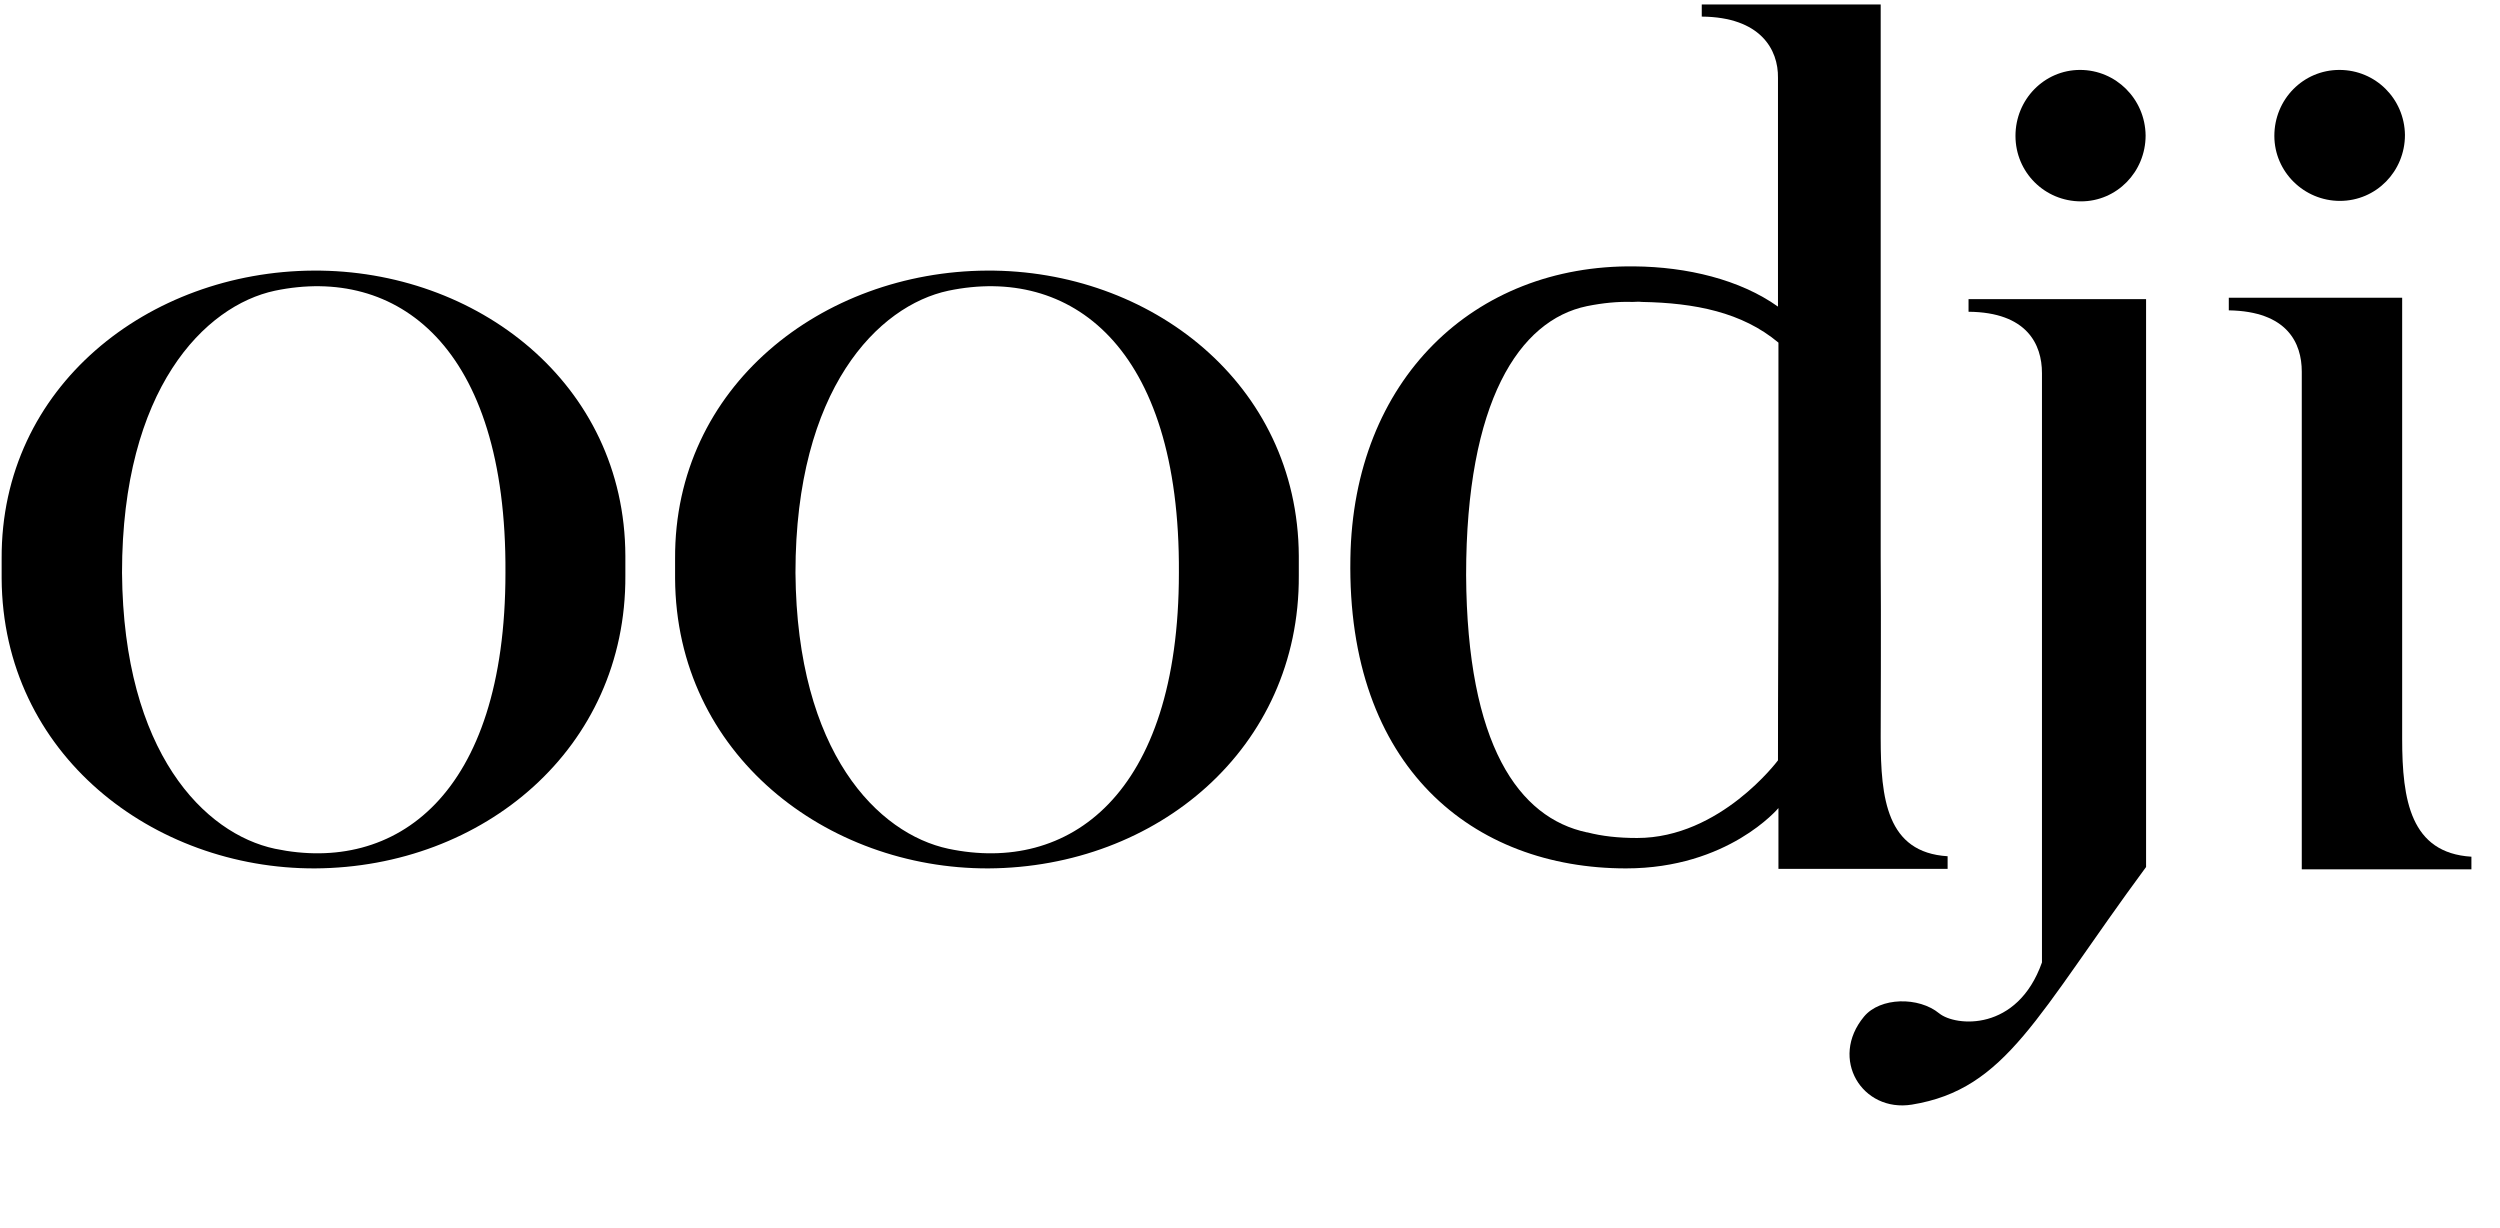
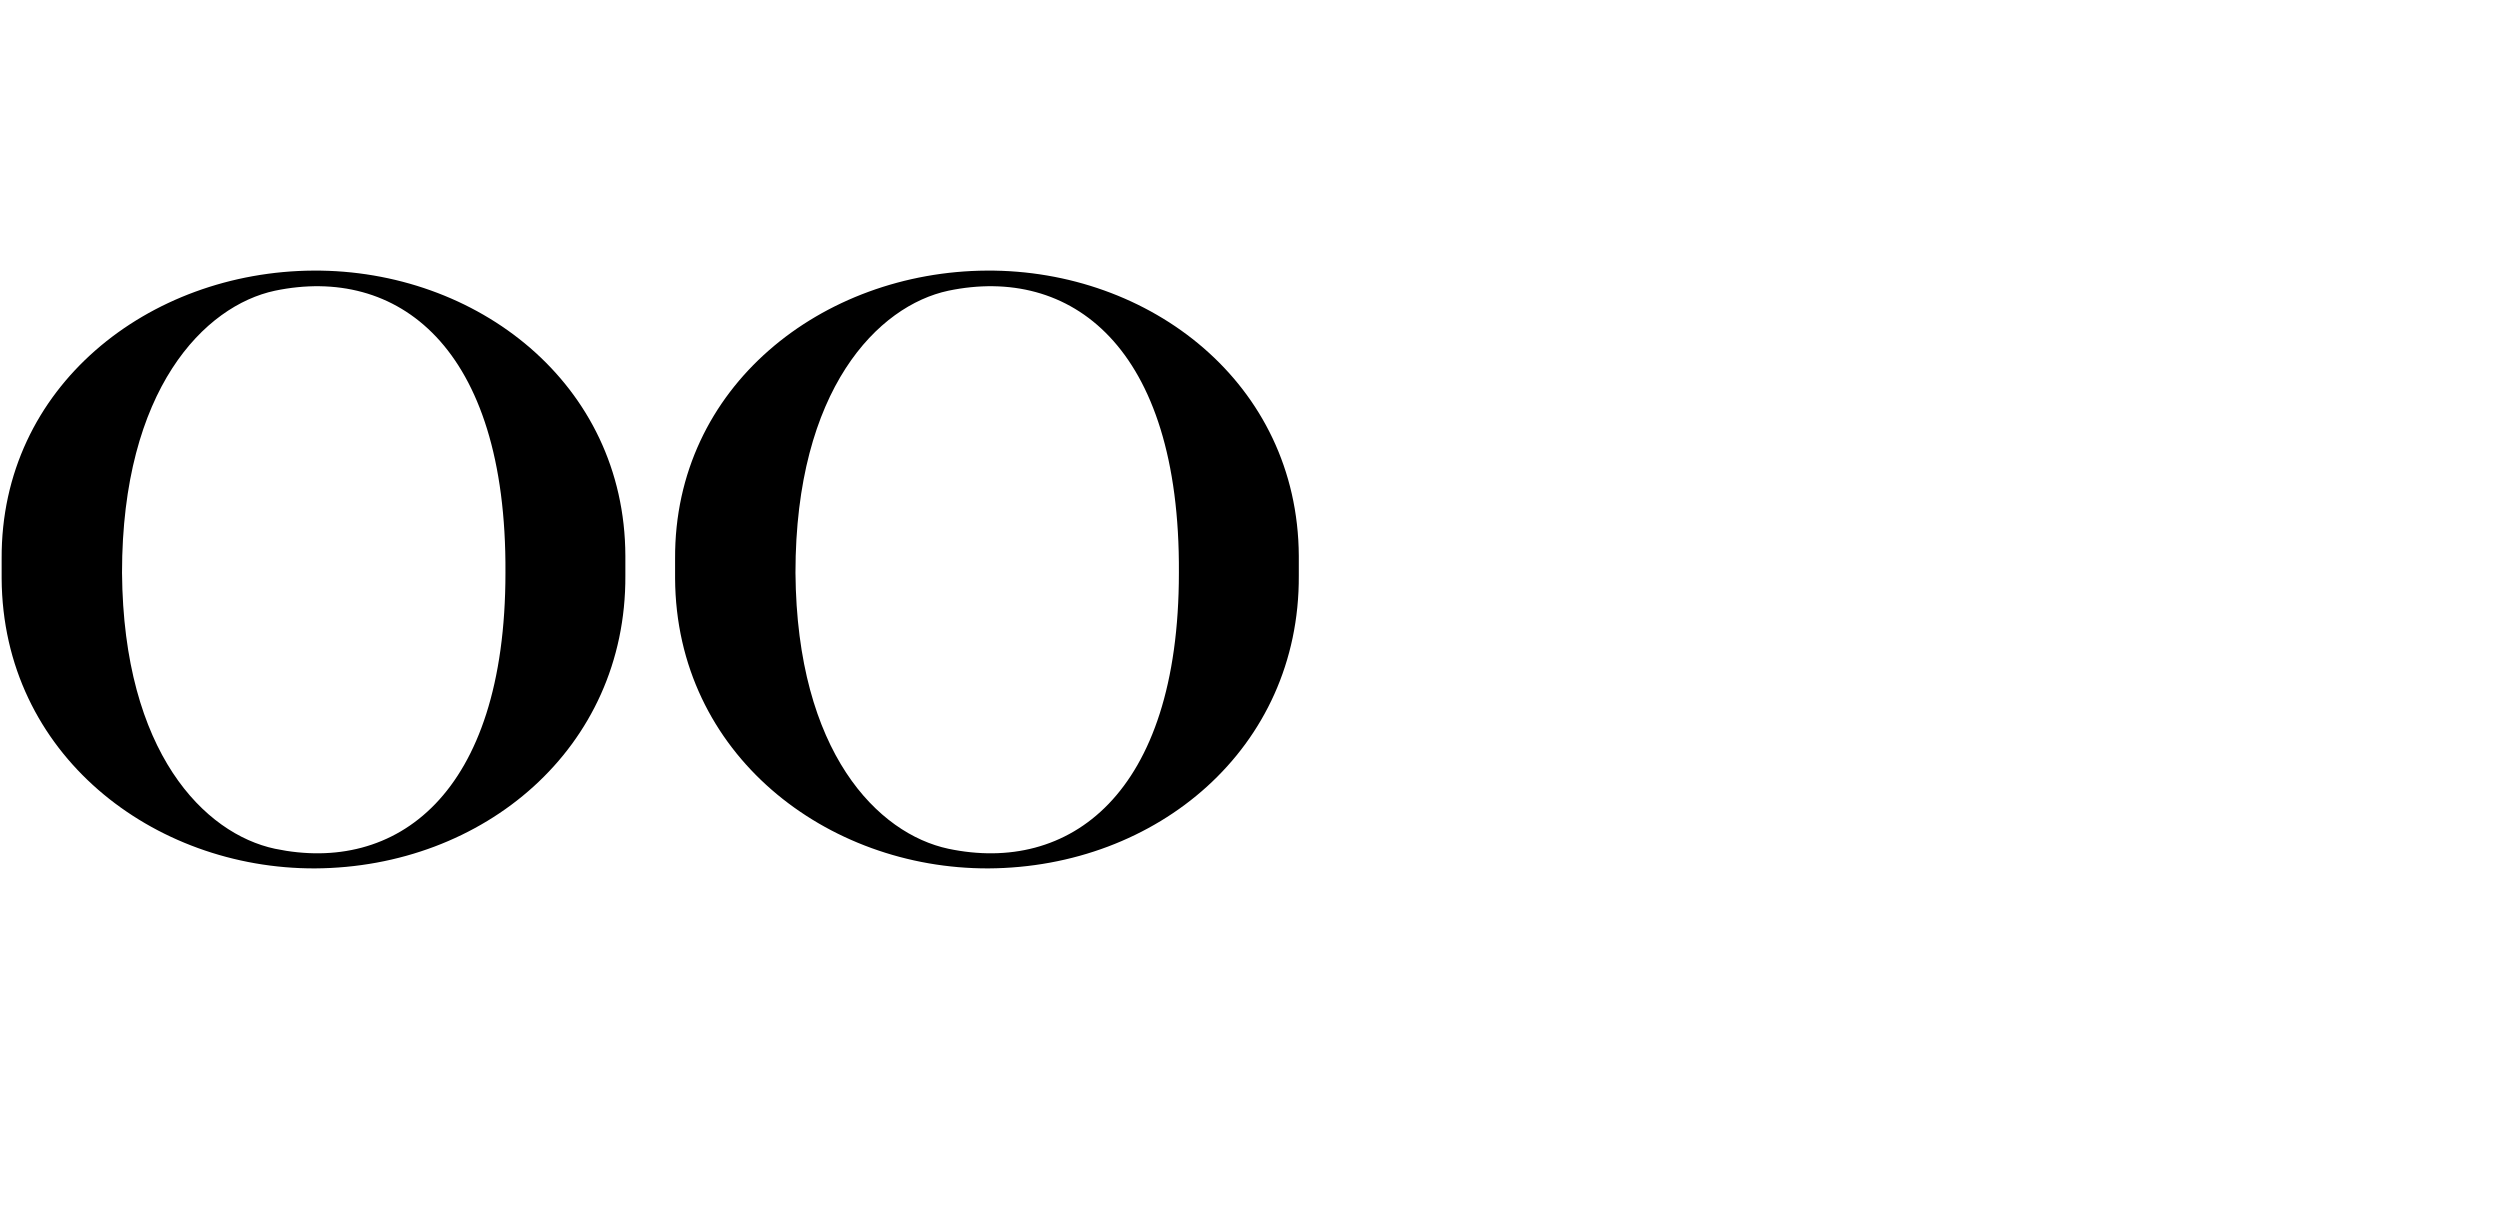
<svg xmlns="http://www.w3.org/2000/svg" width="289" height="142" viewBox="0 0 289 142" fill="none">
-   <path fill-rule="evenodd" clip-rule="evenodd" d="M225.144 100.441V98.981C218.106 98.549 217.408 92.33 217.408 85.301V85.084C217.408 85.084 217.461 71.025 217.408 64.374V0.513H196.723V1.919C203.492 1.973 205.588 5.704 205.534 9.002V35.444C201.128 32.308 195.004 30.848 188.932 30.794C170.397 30.578 156.428 43.88 156.105 64.536C155.676 88.761 170.343 100.387 187.965 100.387C199.785 100.387 205.588 93.412 205.588 93.412V93.358V100.441H225.144ZM205.534 87.896C205.534 87.896 198.872 96.872 189.255 96.872C187.052 96.872 185.172 96.656 183.506 96.224H183.452C175.555 94.547 169.591 86.112 169.483 66.483C169.483 46.422 175.608 37.013 183.452 35.39C185.333 35.012 187.052 34.85 188.718 34.904C189.04 34.904 189.416 34.85 189.792 34.904C195.917 35.012 201.397 36.093 205.588 39.608V42.961V43.231V67.348C205.534 77.892 205.534 87.896 205.534 87.896Z" fill="black" />
-   <path fill-rule="evenodd" clip-rule="evenodd" d="M248.086 34.579H227.563V36.039C234.332 36.093 236.051 39.824 236.051 43.123V111.256C233.204 119.313 226.058 118.664 224.178 117.15C221.814 115.203 217.354 115.257 215.474 117.528C211.445 122.395 215.259 128.614 221.008 127.694C231.968 125.91 235.407 117.42 248.086 100.225V34.579Z" fill="black" />
-   <path fill-rule="evenodd" clip-rule="evenodd" d="M240.457 8.083C244.594 8.083 247.979 11.436 248.033 15.654C248.033 19.871 244.702 23.278 240.565 23.278C236.374 23.278 232.989 19.925 232.989 15.708C232.989 11.49 236.32 8.083 240.457 8.083Z" fill="black" />
-   <path fill-rule="evenodd" clip-rule="evenodd" d="M270.437 8.083C274.627 8.083 277.959 11.436 278.012 15.6C278.012 19.817 274.681 23.224 270.491 23.224C266.354 23.224 262.915 19.871 262.915 15.708C262.915 11.49 266.246 8.083 270.437 8.083Z" fill="black" />
-   <path fill-rule="evenodd" clip-rule="evenodd" d="M277.636 34.417H257.649V35.877C264.419 35.985 266.085 39.662 266.085 42.961V100.495H285.695V99.035C278.657 98.603 277.69 92.492 277.69 85.409V34.417H277.636Z" fill="black" />
  <path fill-rule="evenodd" clip-rule="evenodd" d="M150.142 64.266C150.034 44.258 132.896 31.172 114.091 31.281C95.072 31.389 77.933 44.637 78.04 64.59V66.861C78.148 87.247 95.609 100.441 114.252 100.387C133.702 100.279 150.249 86.544 150.142 66.537V64.266ZM109.632 98.116C101.519 96.386 92.117 87.031 91.956 66.212C91.956 44.961 101.519 35.336 109.632 33.606C123.655 30.686 136.442 39.878 136.28 66.212C136.28 92.006 123.493 101.036 109.632 98.116Z" fill="black" />
  <path fill-rule="evenodd" clip-rule="evenodd" d="M72.292 64.266C72.238 44.258 55.045 31.172 36.241 31.281C17.222 31.389 0.083 44.637 0.19 64.59V66.861C0.298 87.247 17.759 100.441 36.402 100.387C55.851 100.279 72.399 86.544 72.292 66.537V64.266ZM31.782 98.116C23.669 96.386 14.267 87.031 14.106 66.212C14.106 44.961 23.669 35.336 31.782 33.606C45.804 30.686 58.592 39.878 58.43 66.212C58.43 92.006 45.697 101.036 31.782 98.116Z" fill="black" />
</svg>